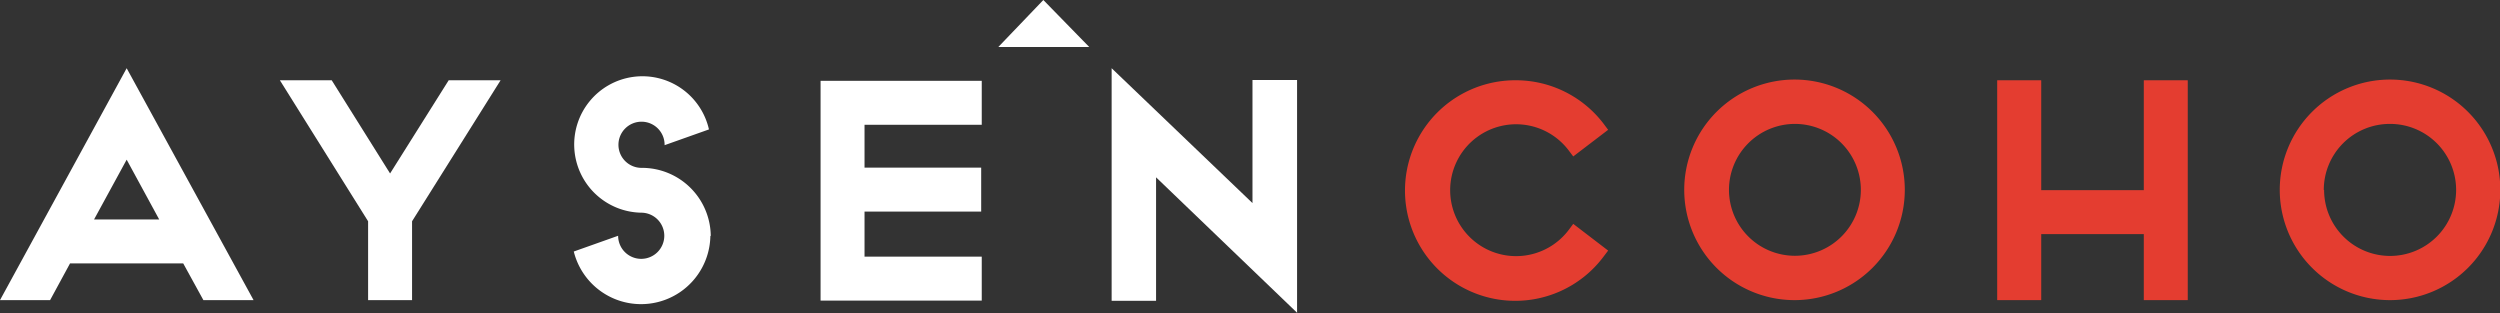
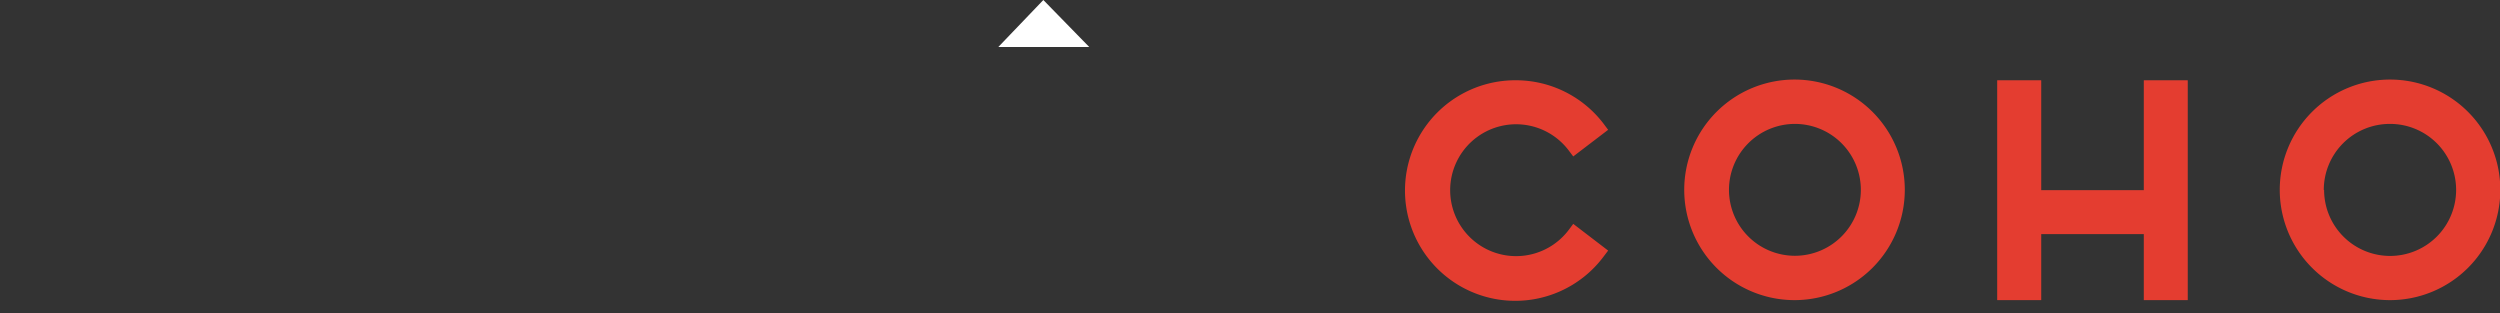
<svg xmlns="http://www.w3.org/2000/svg" viewBox="0 0 317.37 39.74">
  <rect x="0" y="0" width="317.37" height="39.74" fill="#333333" stroke="none" />
  <defs>
    <style>.cls-1{fill:#e43d30;}.cls-2{fill:#fff;}</style>
  </defs>
  <g id="Capa_2" data-name="Capa 2">
    <g id="Capa_1-2" data-name="Capa 1">
      <path class="cls-1" d="M192.46,10.19a14,14,0,0,1,11.13,5.54l.56.75-4.43,3.38-.56-.74a8.37,8.37,0,1,0,0,10.05l.56-.75,4.43,3.39-.56.74a14,14,0,1,1-11.13-22.36" />
      <path class="cls-1" d="M227.86,38.1a14,14,0,1,1,13.95-14,14,14,0,0,1-13.95,14m-8.37-14a8.37,8.37,0,1,0,8.37-8.37,8.38,8.38,0,0,0-8.37,8.37" />
      <polygon class="cls-1" points="277.73 10.19 277.73 38.1 272.15 38.1 272.15 29.72 259.13 29.72 259.13 38.1 253.54 38.1 253.54 10.19 259.13 10.19 259.13 24.14 272.15 24.14 272.15 10.19 277.73 10.19" />
      <path class="cls-1" d="M303.41,38.1a14,14,0,1,1,14-14,14,14,0,0,1-14,14m-8.37-14a8.38,8.38,0,1,0,8.37-8.37A8.38,8.38,0,0,0,295,24.14" />
-       <polygon class="cls-2" points="35.53 10.19 42.11 10.19 49.52 22.02 56.96 10.19 63.55 10.19 52.31 28.09 52.31 38.1 46.73 38.1 46.73 28.09 35.53 10.19" />
-       <path class="cls-2" d="M90.18,29.93a8.8,8.8,0,0,1-17.34,2l5.63-2A2.93,2.93,0,1,0,81.4,27,8.66,8.66,0,1,1,90,16.43l-5.63,2a2.93,2.93,0,1,0-2.92,2.88,8.73,8.73,0,0,1,8.78,8.66" />
-       <polygon class="cls-2" points="104.17 10.26 124.63 10.26 124.63 15.84 109.75 15.84 109.75 21.28 124.56 21.28 124.56 26.86 109.75 26.86 109.75 32.58 124.63 32.58 124.63 38.16 104.17 38.16 104.17 10.26" />
      <polygon class="cls-2" points="126.73 5.97 132.45 0 138.28 5.97 126.73 5.97" />
-       <polygon class="cls-2" points="141.12 8.66 141.12 8.66 159 25.78 159 10.16 164.66 10.16 164.66 39.74 164.7 39.74 146.76 22.51 146.76 38.19 141.12 38.19 141.12 8.66" />
-       <path class="cls-2" d="M23.26,33.44H8.89L6.36,38.1H0L16.08,8.66,32.19,38.1H25.82Zm-3.05-5.58-4.13-7.59-4.14,7.59Z" />
    </g>
  </g>
</svg>